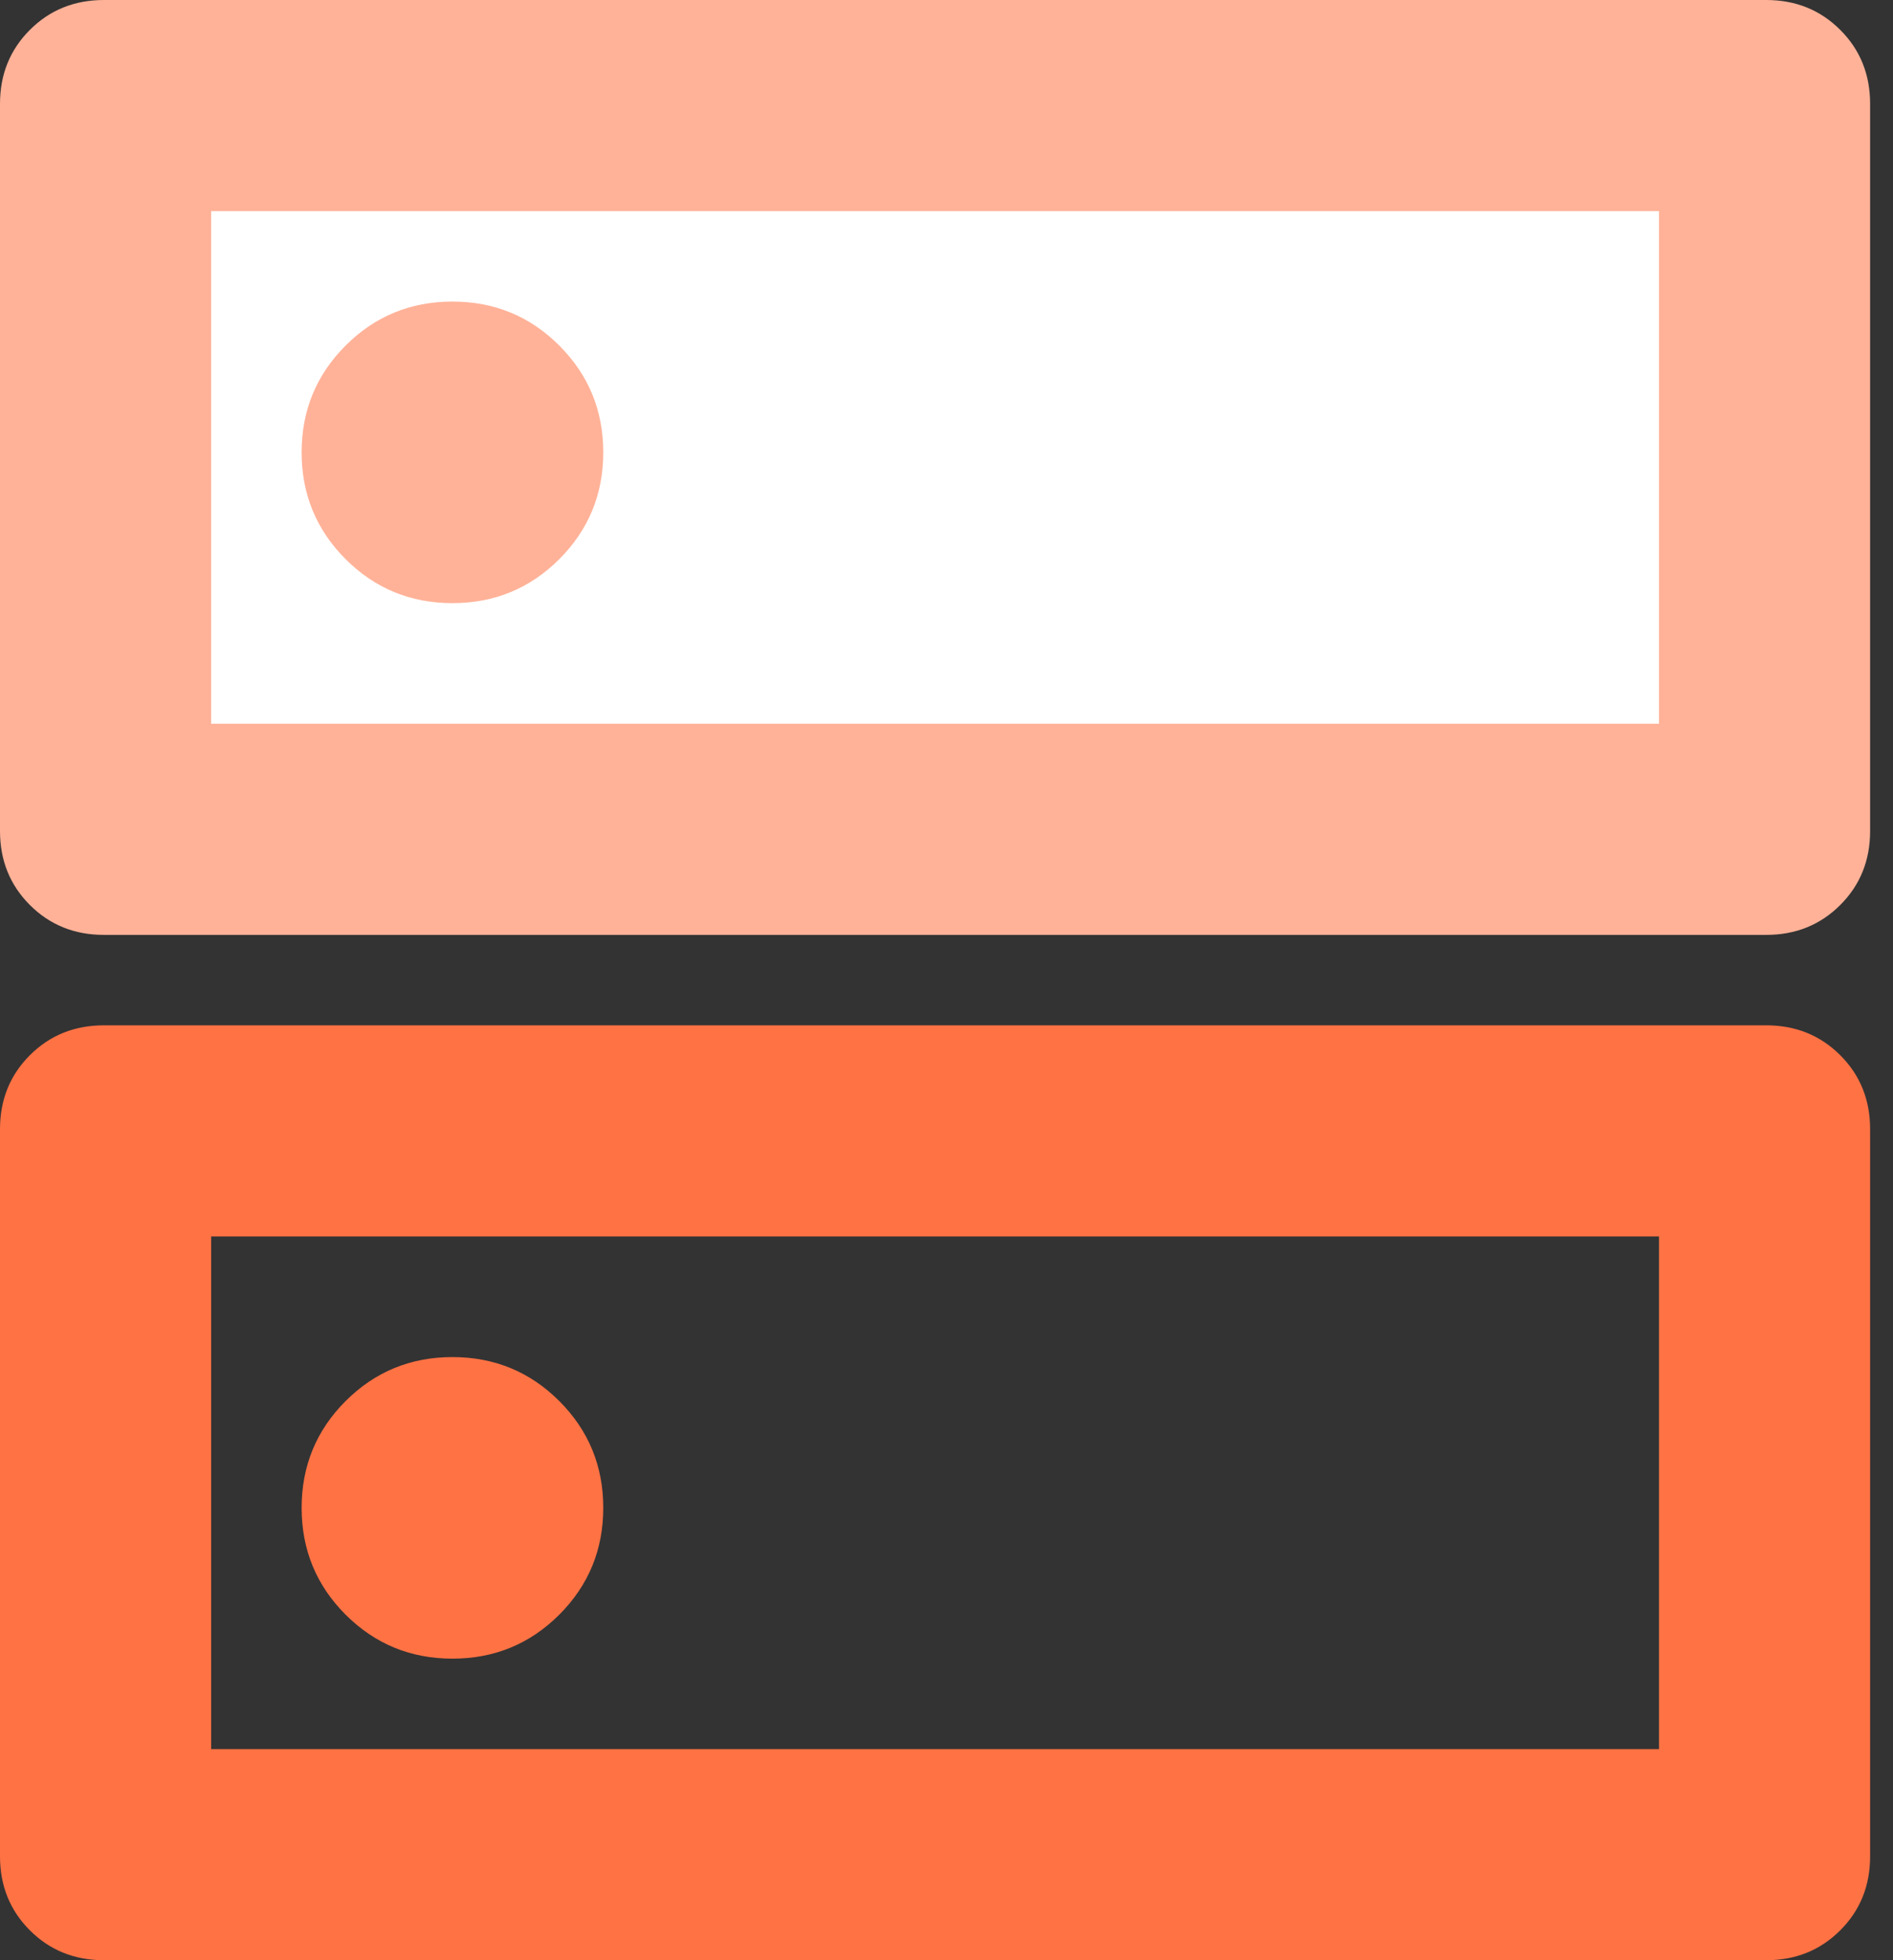
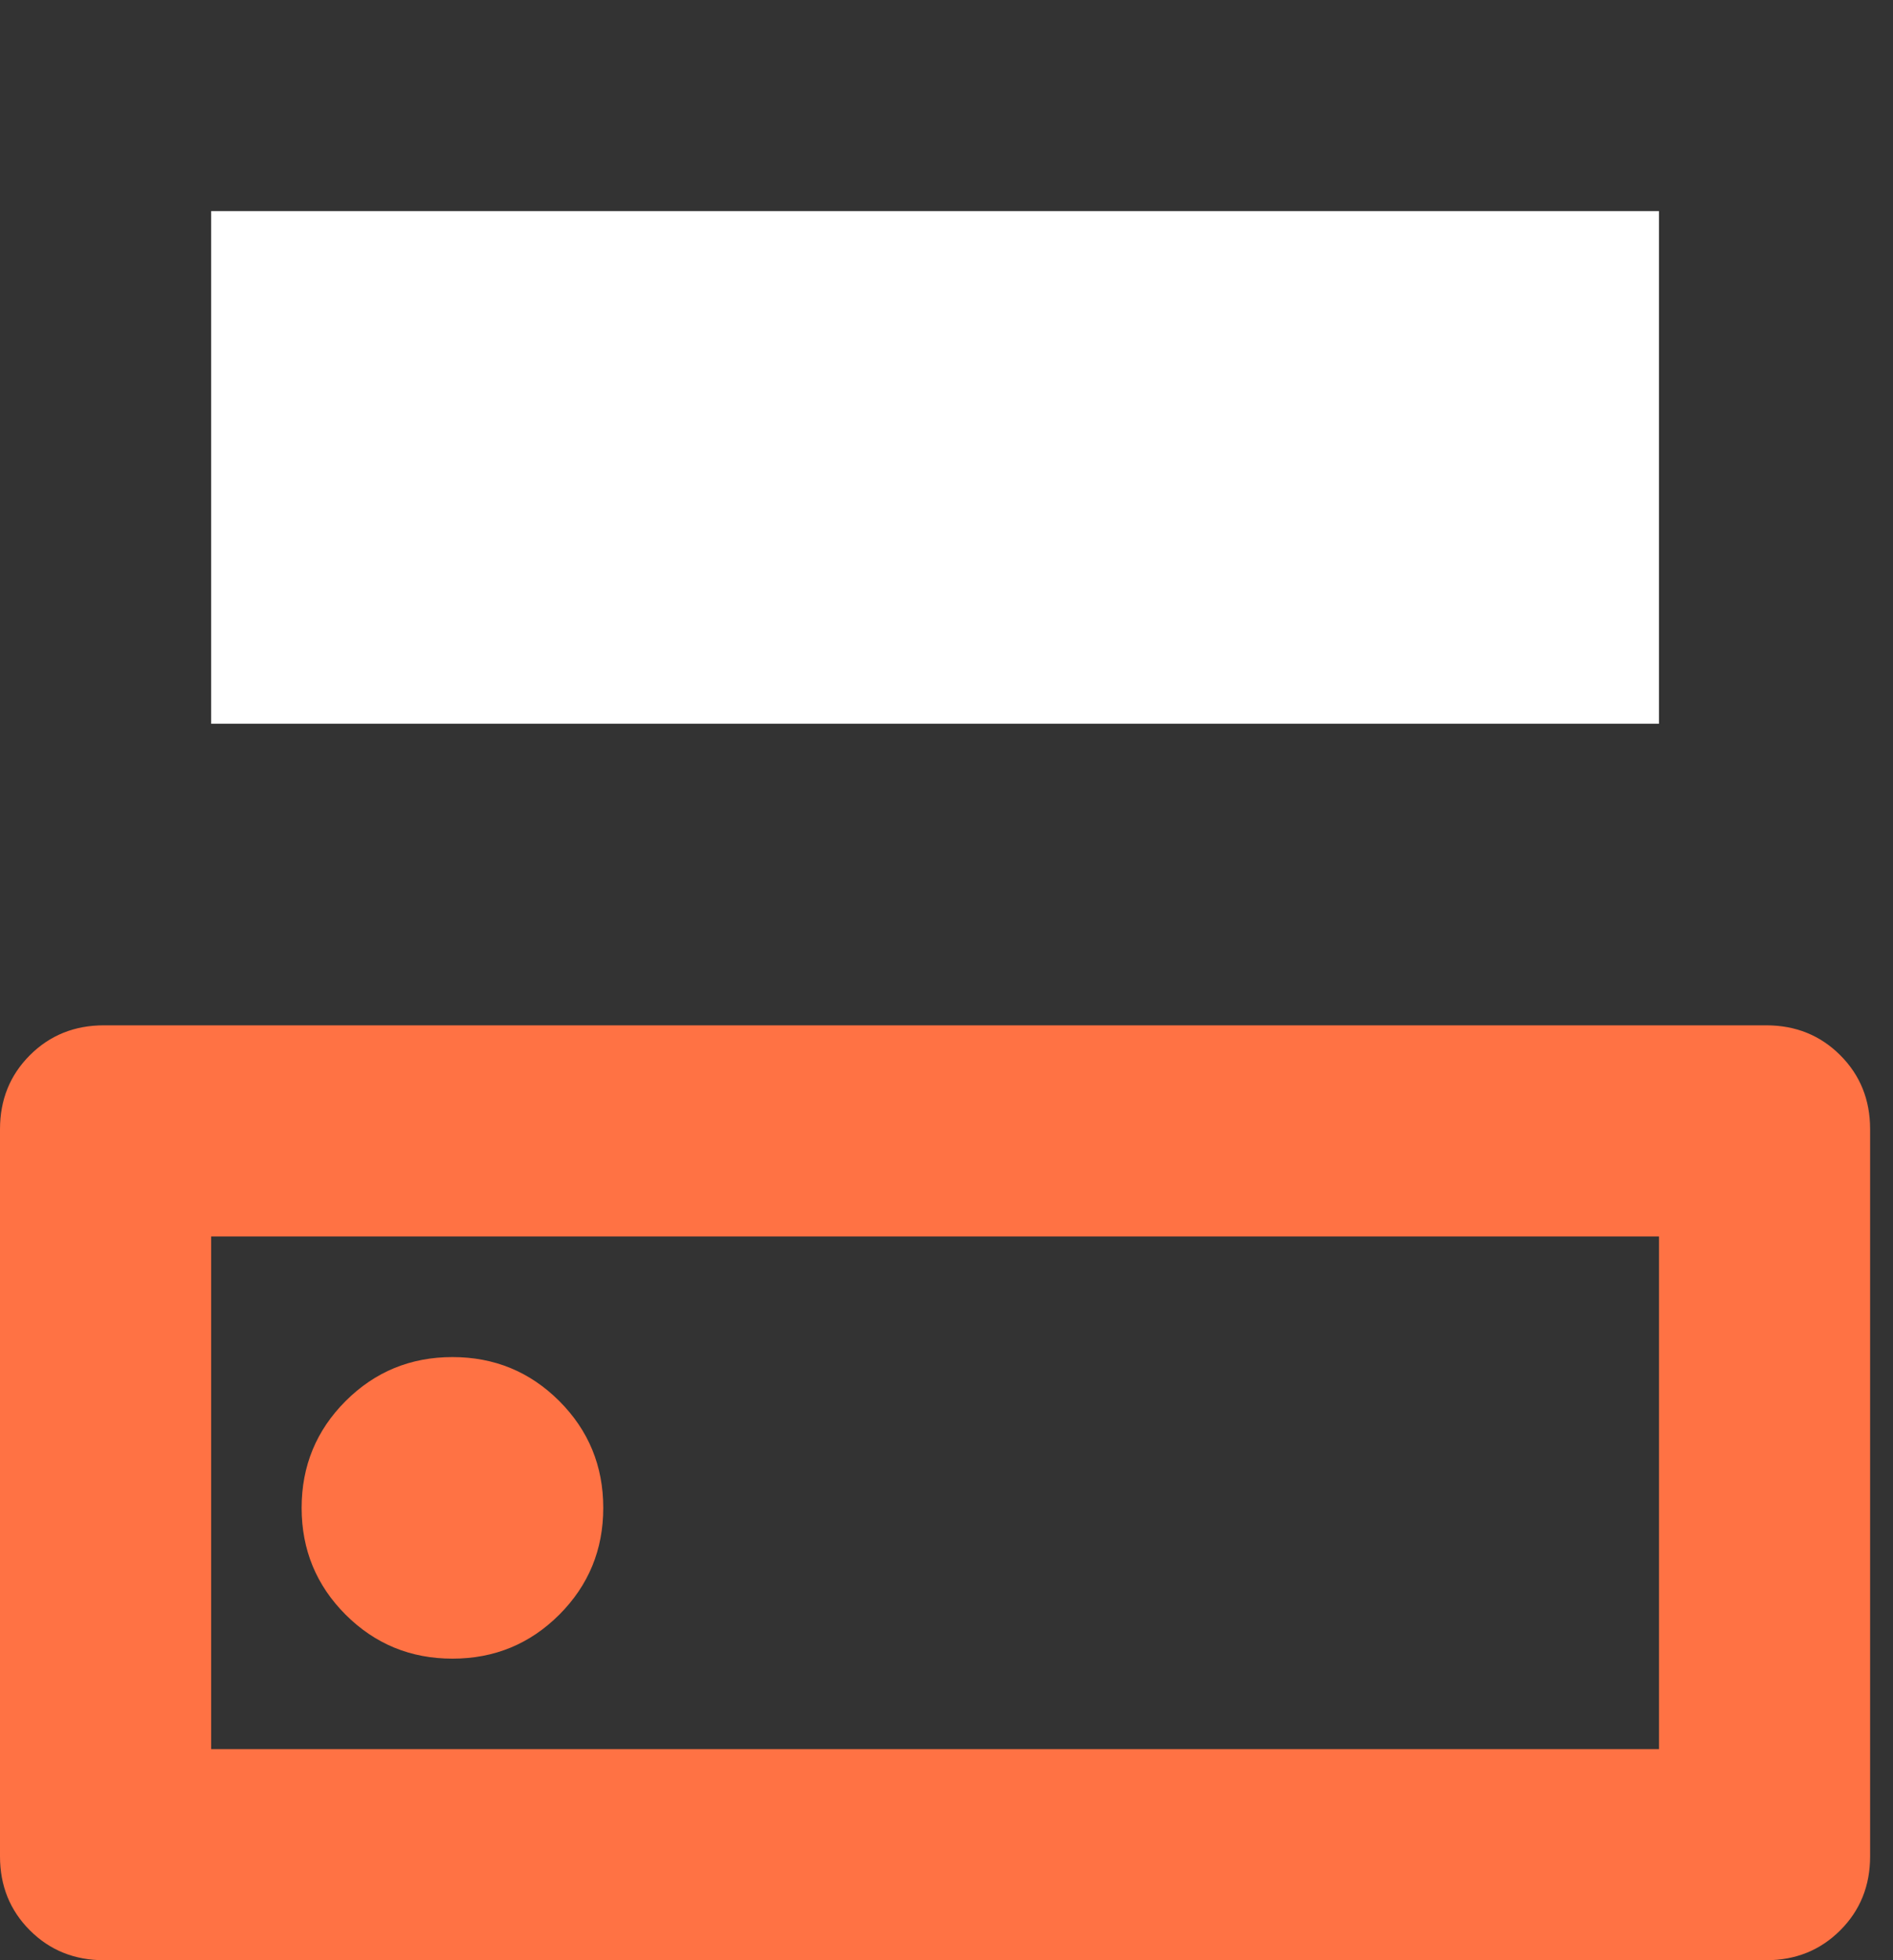
<svg xmlns="http://www.w3.org/2000/svg" width="56px" height="58px" viewBox="0 0 56 58" version="1.1">
  <rect x="0" y="0" width="56" height="58" fill="#333333" stroke="none" />
  <title>Group</title>
  <g id="Modules" stroke="none" stroke-width="1" fill="none" fill-rule="evenodd">
    <g id="Icon-&amp;-Text" transform="translate(-976, -611)" fill-rule="nonzero">
      <g id="Header" transform="translate(0.71, 0)">
        <g id="Group" transform="translate(975.29, 611)">
          <g transform="translate(0, 0)">
            <path d="M13.385,40.154 C12.145,40.154 11.092,40.588 10.224,41.455 C9.357,42.323 8.923,43.376 8.923,44.615 C8.923,45.855 9.357,46.908 10.224,47.776 C11.092,48.643 12.145,49.077 13.385,49.077 C14.624,49.077 15.677,48.643 16.545,47.776 C17.412,46.908 17.846,45.855 17.846,44.615 C17.846,43.376 17.412,42.323 16.545,41.455 C15.677,40.588 14.624,40.154 13.385,40.154 Z M3.074,30.338 L52.25,30.338 C53.12,30.338 53.85,30.633 54.439,31.222 C55.029,31.811 55.323,32.541 55.323,33.412 L55.323,54.926 C55.323,55.797 55.029,56.527 54.439,57.116 C53.85,57.705 53.12,58 52.25,58 L3.074,58 C2.203,58 1.473,57.705 0.884,57.116 C0.295,56.527 0,55.797 0,54.926 L0,33.412 C0,32.541 0.295,31.811 0.884,31.222 C1.473,30.633 2.203,30.338 3.074,30.338 Z M6.246,36.585 L6.246,51.754 L49.077,51.754 L49.077,36.585 L6.246,36.585 Z M6.252,36.585 L6.252,51.754 L6.252,36.585 Z" id="Shape" fill="#FF7244" />
            <g id="Group-25" transform="translate(0, -0)">
-               <path d="M3.074,0 L52.25,0 C53.12,0 53.85,0.295 54.439,0.884 C55.029,1.473 55.323,2.203 55.323,3.074 L55.323,24.588 C55.323,25.459 55.029,26.189 54.439,26.778 C53.85,27.367 53.12,27.662 52.25,27.662 L3.074,27.662 C2.203,27.662 1.473,27.367 0.884,26.778 C0.295,26.189 0,25.459 0,24.588 L0,3.074 C0,2.203 0.295,1.473 0.884,0.884 C1.473,0.295 2.203,0 3.074,0 Z" id="Path" fill="#FFB298" />
              <polygon id="Path" fill="#FFFFFF" points="6.246 6.246 6.246 21.415 49.077 21.415 49.077 6.246" />
-               <path d="M13.385,8.923 C12.145,8.923 11.092,9.357 10.224,10.224 C9.357,11.092 8.923,12.145 8.923,13.385 C8.923,14.624 9.357,15.677 10.224,16.545 C11.092,17.412 12.145,17.846 13.385,17.846 C14.624,17.846 15.677,17.412 16.545,16.545 C17.412,15.677 17.846,14.624 17.846,13.385 C17.846,12.145 17.412,11.092 16.545,10.224 C15.677,9.357 14.624,8.923 13.385,8.923 Z" id="Path" fill="#FFB298" />
-               <path d="M6.252,6.246 L6.252,21.415 L6.252,6.246 Z" id="Path" fill="#FF7244" />
            </g>
          </g>
        </g>
      </g>
    </g>
  </g>
</svg>